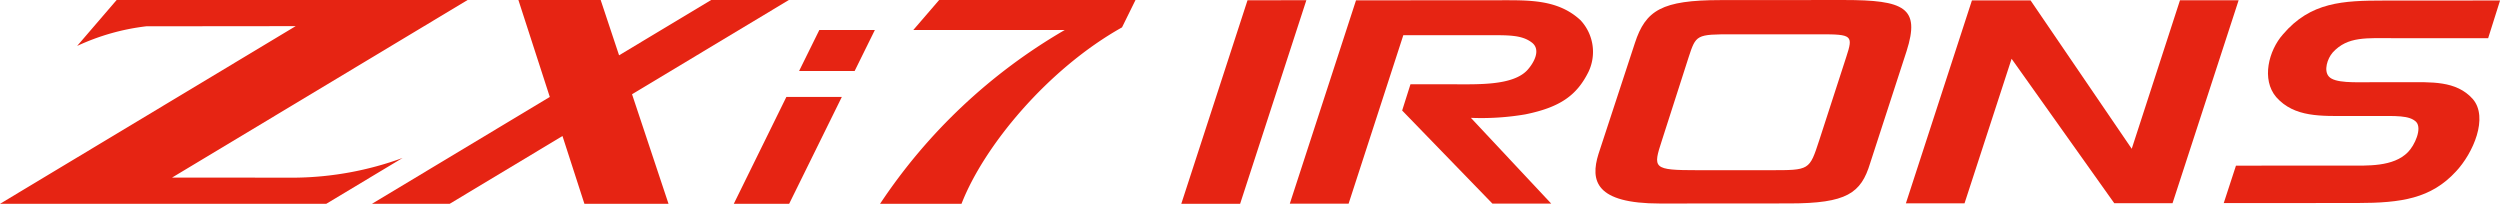
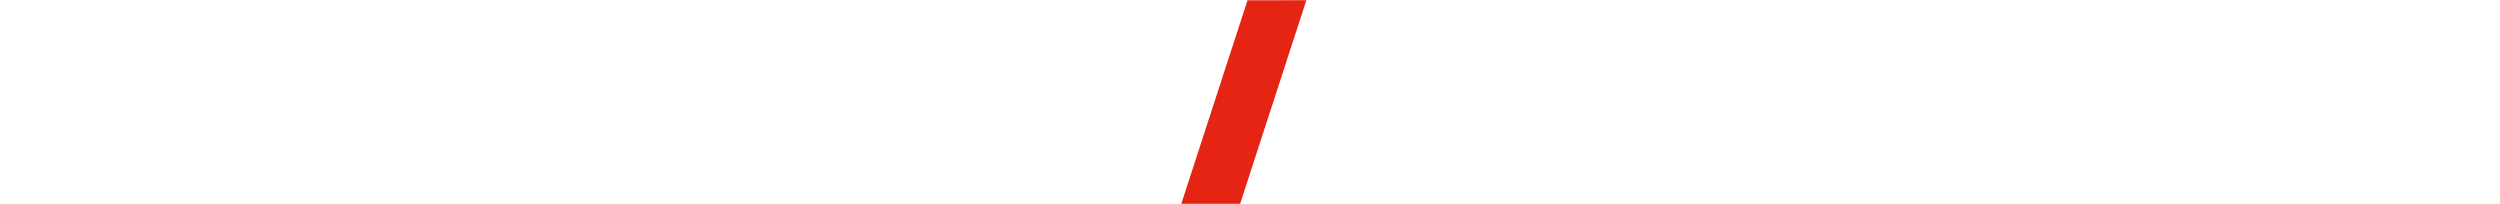
<svg xmlns="http://www.w3.org/2000/svg" width="185.349" height="15.111" viewBox="0 0 185.349 15.111">
  <defs>
    <clipPath id="a">
-       <rect width="84.182" height="15.111" fill="#e62413" />
-     </clipPath>
+       </clipPath>
    <clipPath id="b">
-       <rect width="97.769" height="15.111" fill="#e62413" />
-     </clipPath>
+       </clipPath>
  </defs>
  <g transform="translate(-151.035 -6620.526)">
    <g transform="translate(151.035 6620.526)" clip-path="url(#a)">
      <path d="M12.758,13.165,34.669,0H8.647L5.719,3.406A16.764,16.764,0,0,1,10.85,1.949l11.071-.011L0,15.111H24.187l5.663-3.4a23.944,23.944,0,0,1-7.945,1.461Z" transform="translate(0 0)" fill="#e62413" />
      <path d="M90.876,0H85.115L78.288,4.1C77.577,1.965,77.019.288,76.924,0h-6.1c.152.468,1.225,3.778,2.328,7.187L59.966,15.111h5.762l8.364-5.026c.818,2.526,1.5,4.634,1.626,5.025h6.236L79.249,6.987Z" transform="translate(-32.39 0)" fill="#e62413" />
      <path d="M122.195,15.625l-3.9,7.926H122.4l3.907-7.926Z" transform="translate(-63.893 -8.44)" fill="#e62413" />
      <path d="M130.334,4.839l-1.5,3.039h4.118l1.5-3.039Z" transform="translate(-69.59 -2.614)" fill="#e62413" />
      <path d="M141.883,15.111h6.039c1.658-4.278,6.389-9.994,11.9-13.081l1-2.03H146.264l-1.918,2.226h11.228a41.3,41.3,0,0,0-13.691,12.885" transform="translate(-76.636 0)" fill="#e62413" />
    </g>
    <g transform="translate(94 -22.177)">
      <path d="M4.911.026,0,15.118l4.362,0L9.273.023Z" transform="translate(144.615 6642.696)" fill="#e62413" />
      <g transform="translate(144.615 6642.704)">
        <g clip-path="url(#b)">
          <path d="M33.385,1.533a3.439,3.439,0,0,1,.562,3.809c-.853,1.708-2.06,2.613-4.681,3.144a19.266,19.266,0,0,1-4.034.258L31.185,15.1l-4.359,0L20.136,8.2l.617-1.944,3.034,0c1.944,0,4.535.115,5.624-1.044.5-.55,1.03-1.512.352-2.042C29,2.577,28,2.616,26.288,2.617l-6.066,0-4.056,12.49-4.359,0L16.715.032,27.288.025c2.238,0,4.417-.082,6.1,1.507" transform="translate(-3.761 -0.008)" fill="#e62413" />
          <path d="M63.469,0c4.506,0,5.684.566,4.656,3.786l-2.7,8.306c-.677,2.239-1.736,2.985-5.977,2.989l-9.6.007c-4.8,0-5.184-1.686-4.567-3.67l2.7-8.227C48.774.757,49.981.01,54.31.006ZM51.957,4.269,49.987,10.4c-.675,2.082-.705,2.219,2.652,2.217l5.36,0c2.945,0,2.916.018,3.651-2.222l2-6.166c.529-1.61.44-1.689-1.945-1.687l-6.45,0c-2.739,0-2.739.021-3.3,1.73" transform="translate(-14.351 0)" fill="#e62413" />
          <path d="M95.579,11.038,99.156.028l4.348,0-4.9,15.045-4.32,0L86.672,4.365,83.183,15.08l-4.348,0L83.731.038l4.348,0Z" transform="translate(-25.113 -0.008)" fill="#e62413" />
          <path d="M133.018,2.846l-6.861,0c-2.169,0-3.548-.154-4.662,1.058-.41.47-.673,1.35-.292,1.779.44.508,1.935.429,3.2.428l2.463,0c1.906,0,3.783-.139,5.015,1.248,1.173,1.368.032,4.007-1.257,5.376-1.846,2-4.044,2.329-7.3,2.331l-9.91.006.907-2.776,8.327-.005c1.378,0,3.342.115,4.427-1,.5-.508,1.054-1.74.614-2.229-.5-.507-1.5-.448-3.137-.447H122.76c-2.112,0-4.105.121-5.455-1.4-1.114-1.308-.559-3.459.5-4.652,2.05-2.406,4.454-2.505,7.5-2.507L133.9.051Z" transform="translate(-36.127 -0.016)" fill="#e62413" />
        </g>
      </g>
    </g>
  </g>
</svg>